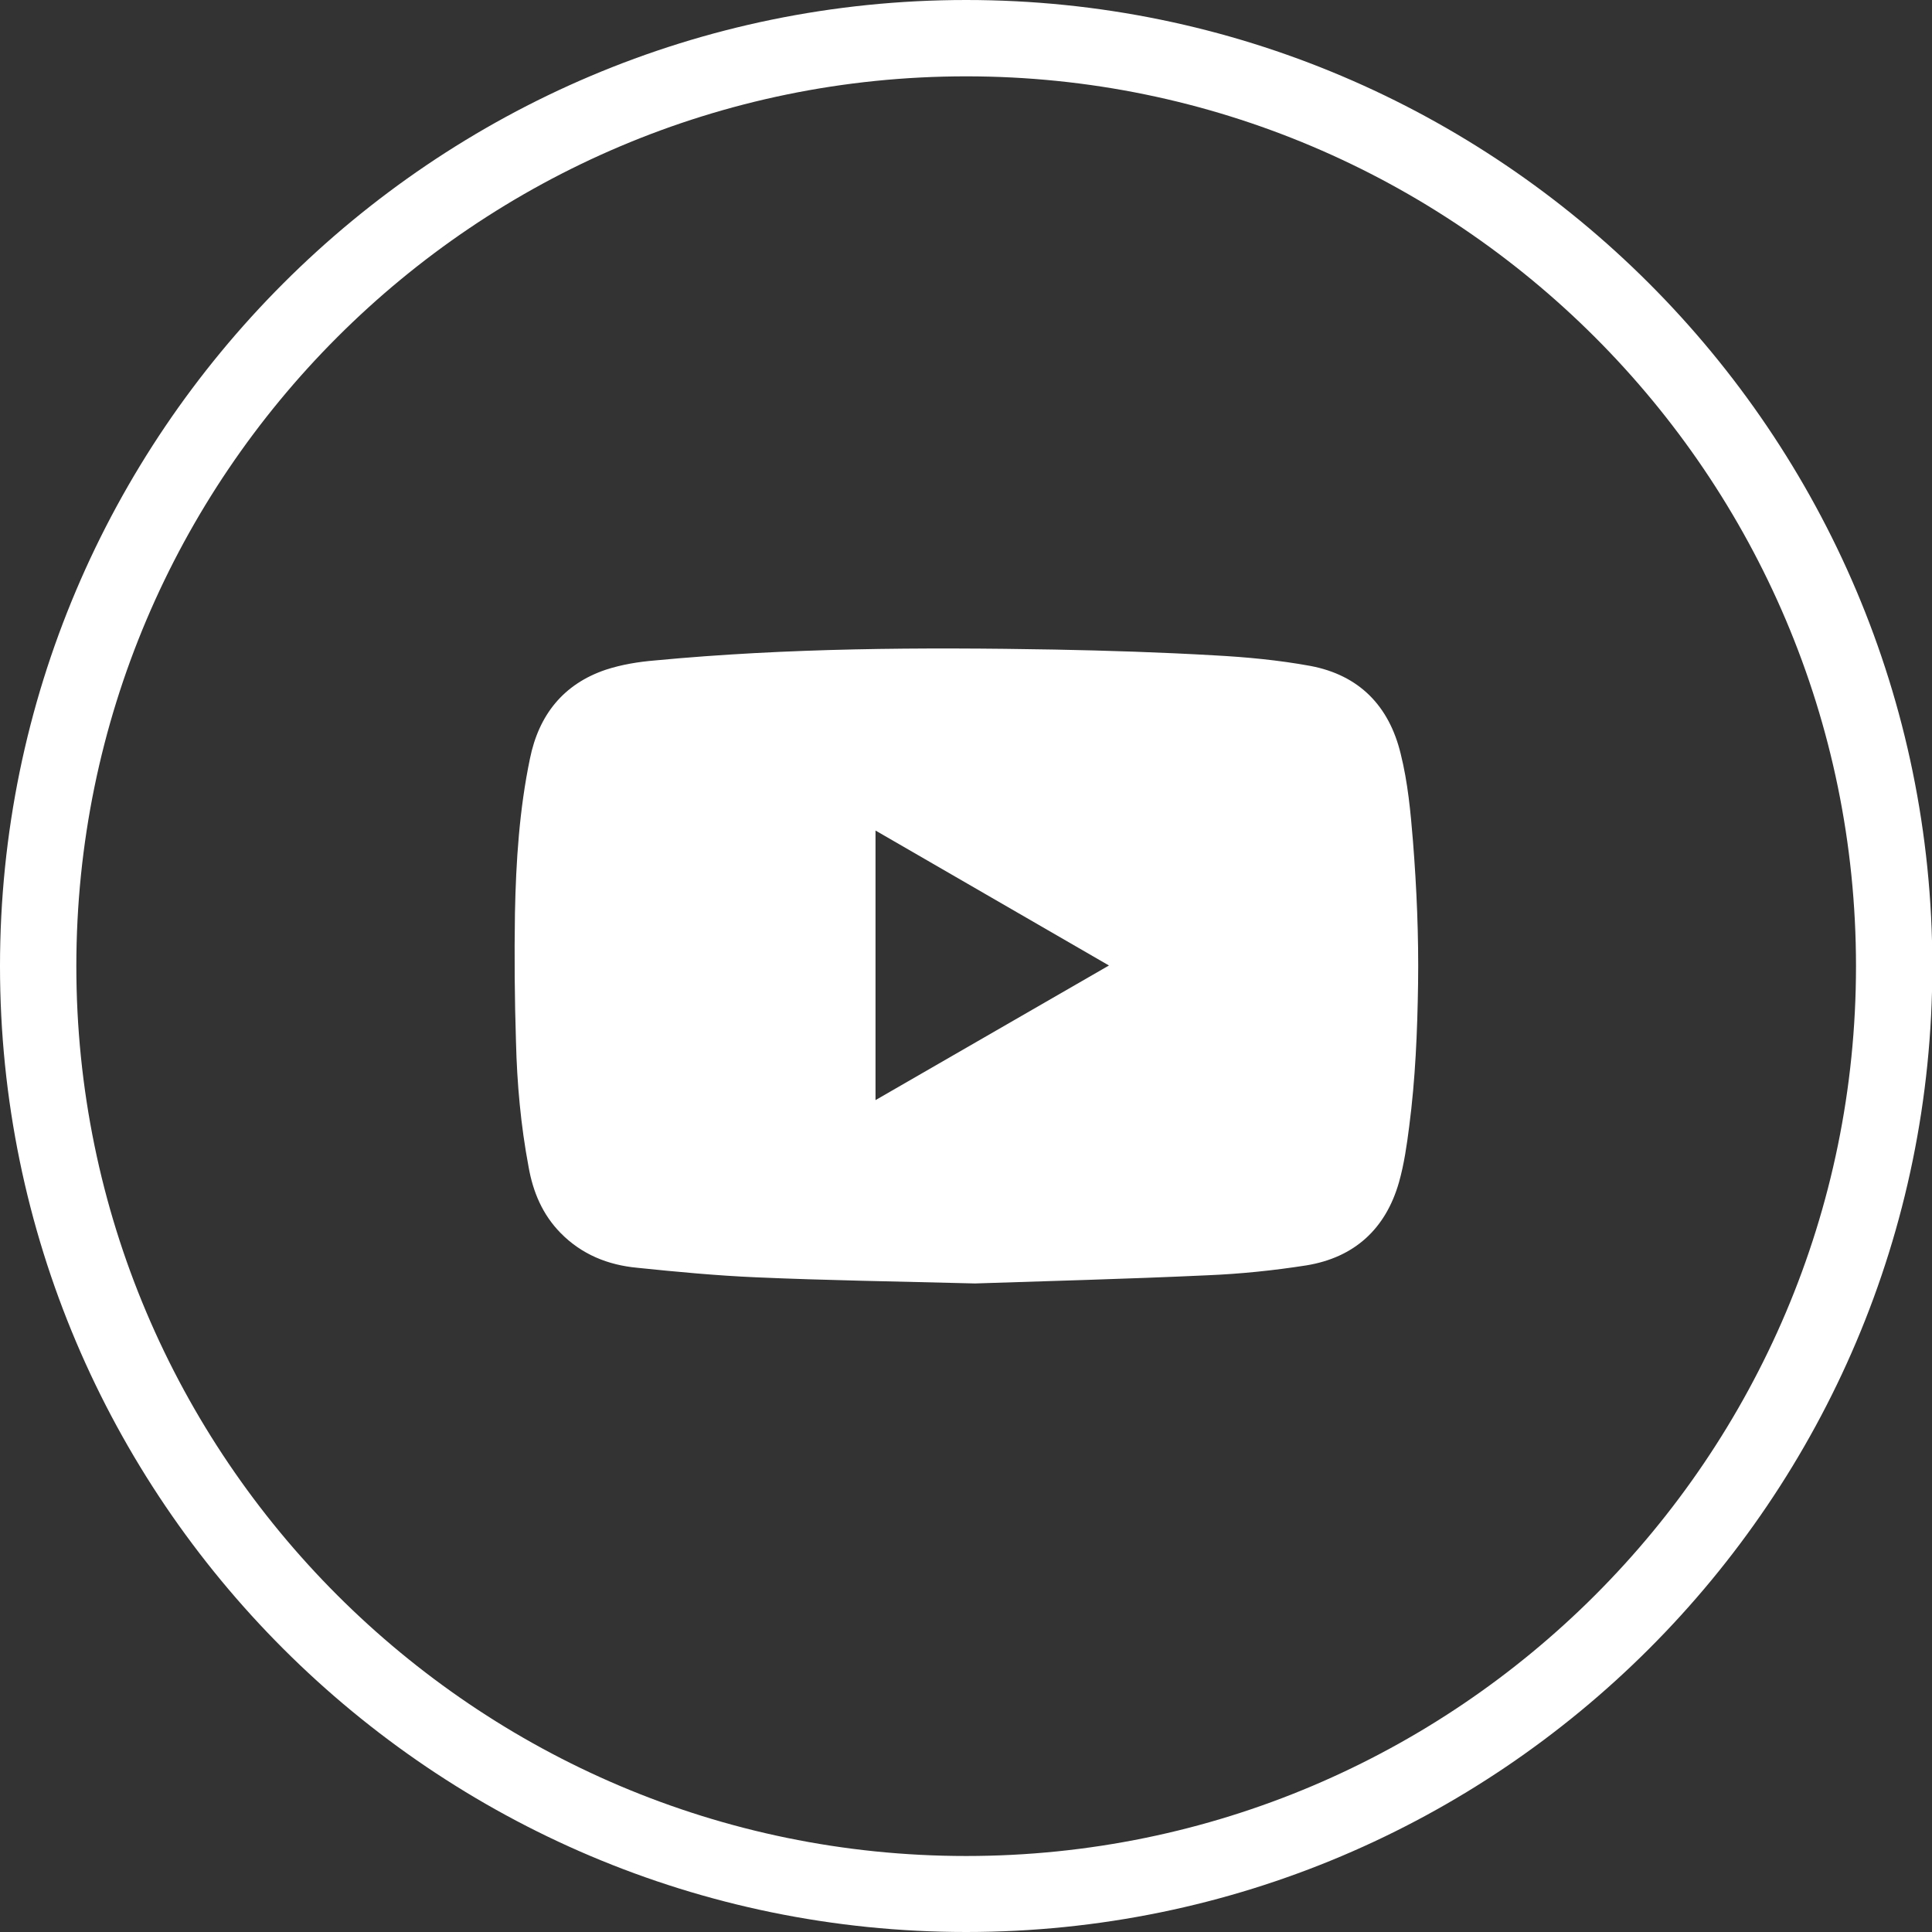
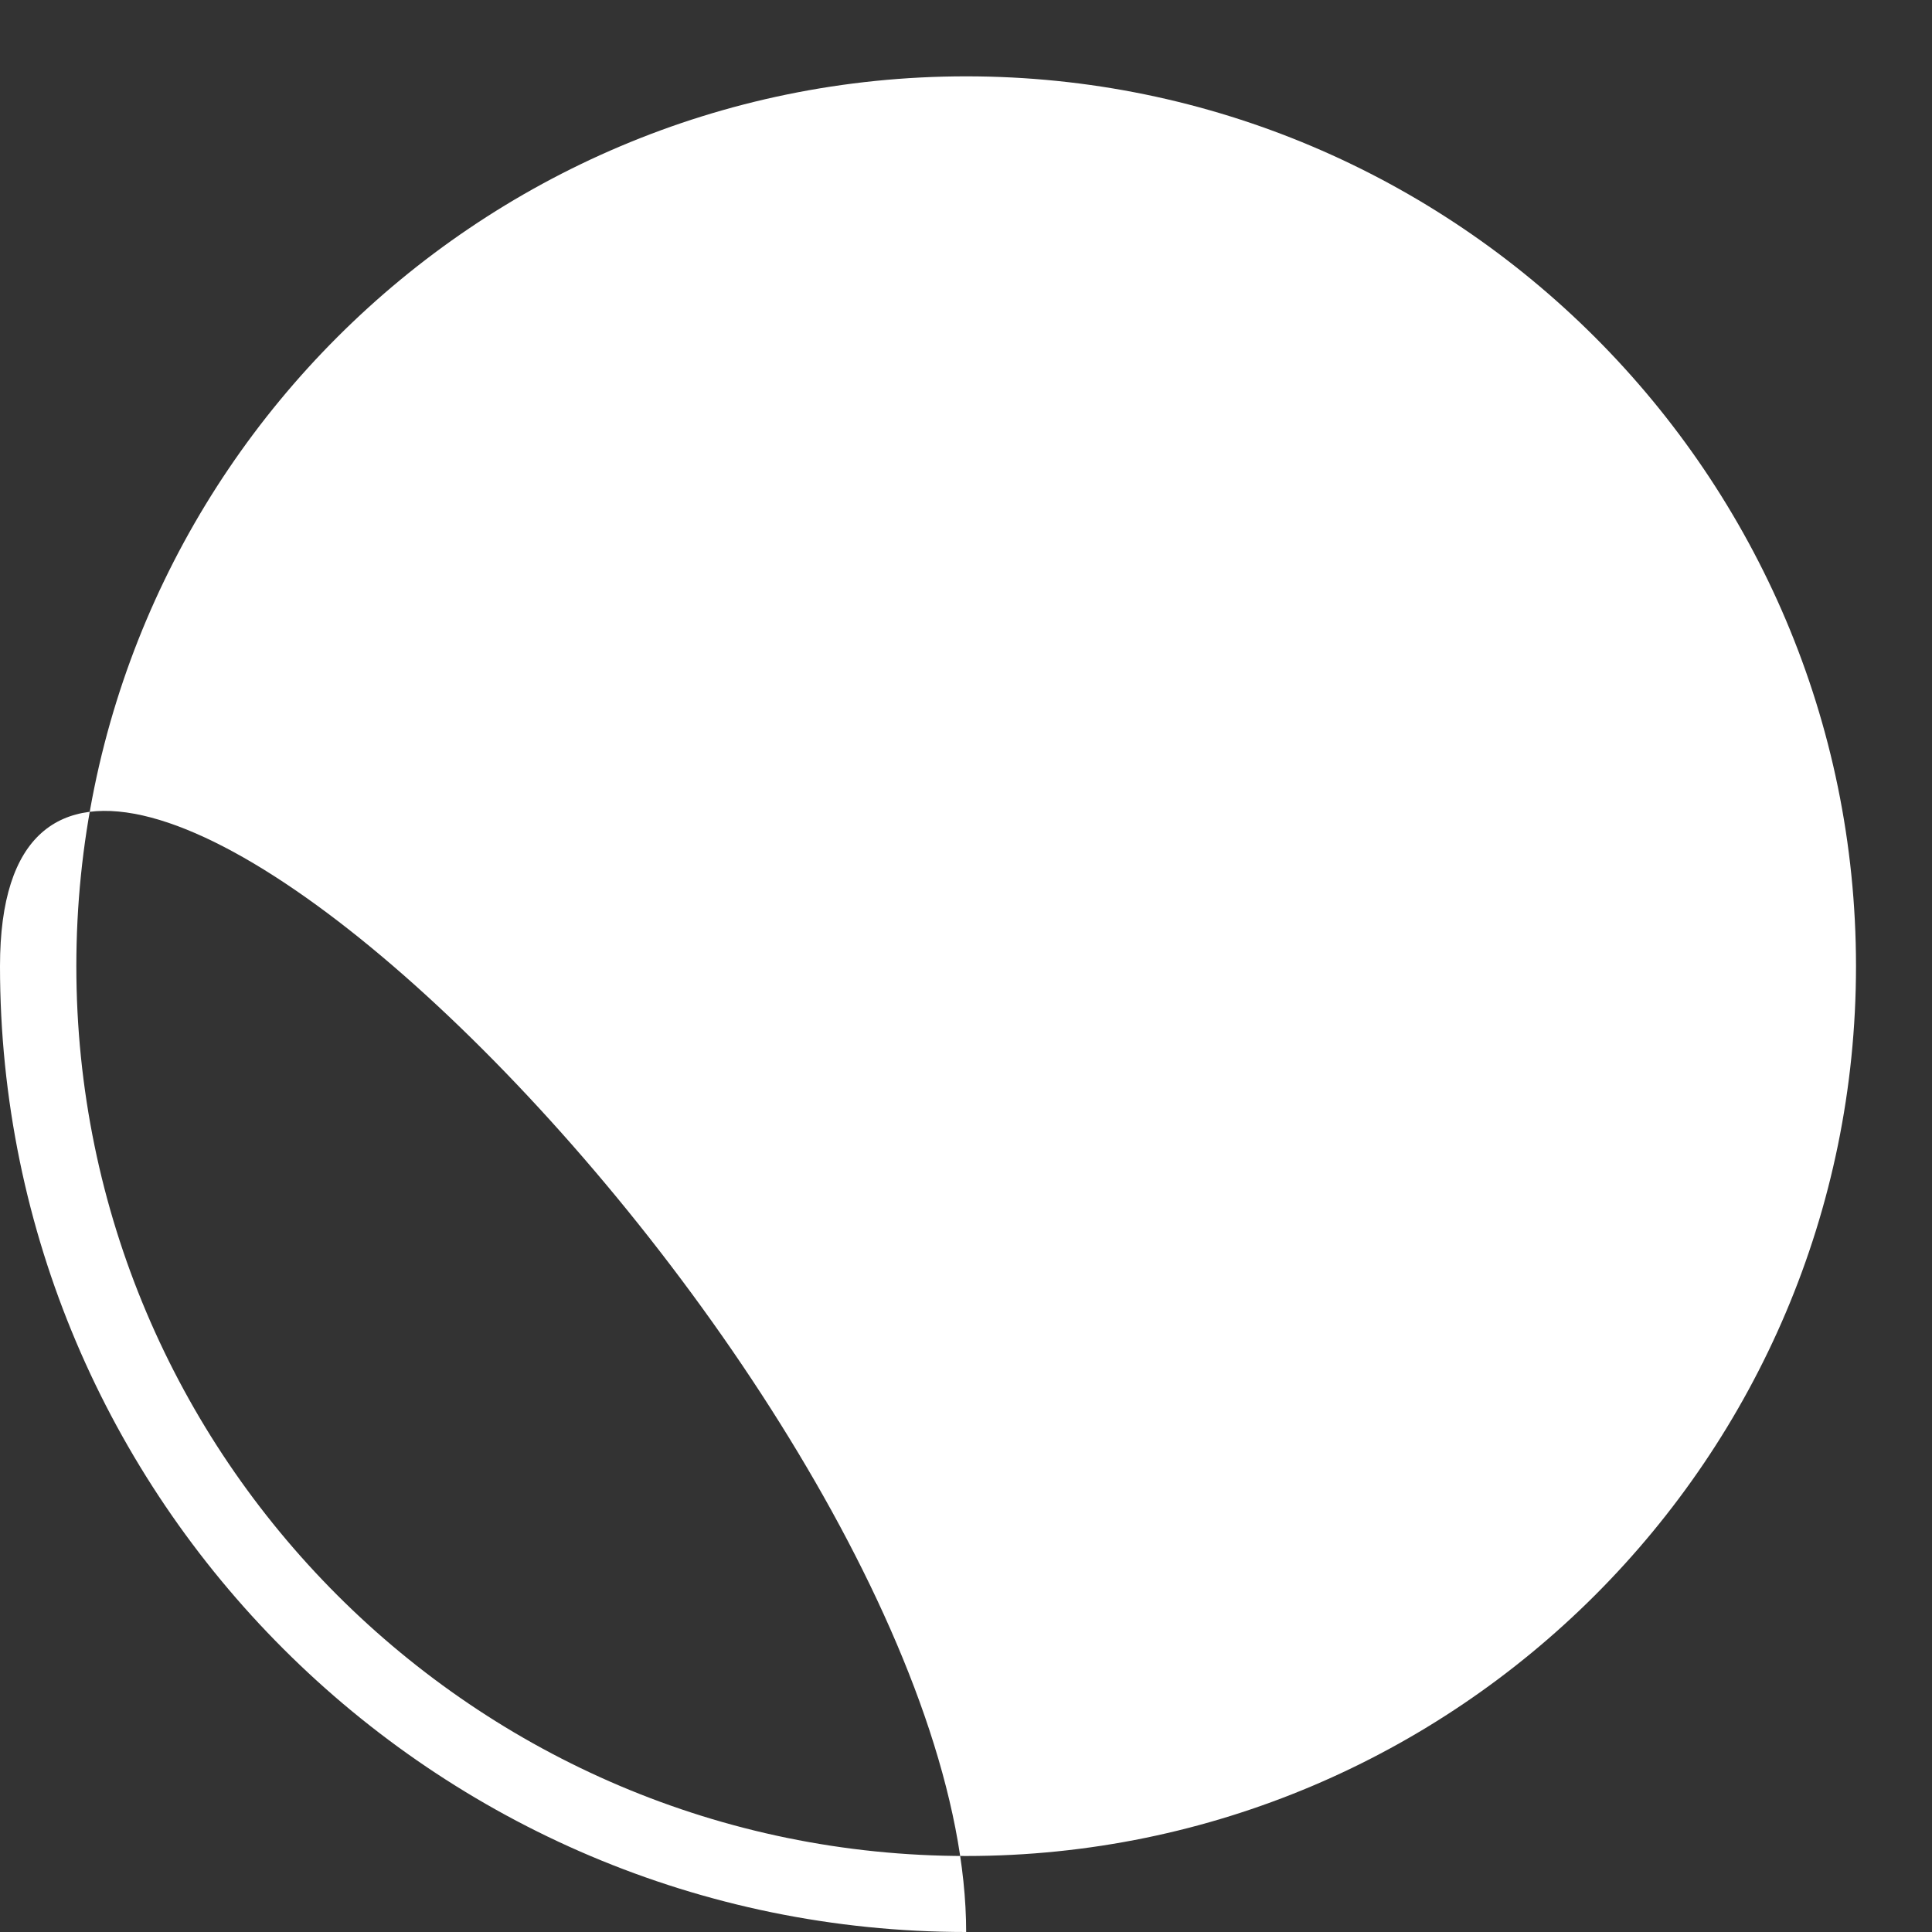
<svg xmlns="http://www.w3.org/2000/svg" version="1.1" id="Layer_1" x="0px" y="0px" viewBox="0 0 566.9 566.9" style="enable-background:new 0 0 566.9 566.9;" xml:space="preserve">
  <rect x="0" y="0" width="566.9" height="566.9" fill="#333333" stroke="none" />
  <style type="text/css">
	.st0{fill:#FFFFFF;}
</style>
  <g>
    <g>
-       <path class="st0" d="M283.5,566.9C127.2,566.9,0,439.8,0,283.5S127.2,0,283.5,0s283.5,127.2,283.5,283.5S439.8,566.9,283.5,566.9     M283.5,22.4c-144,0-261.1,117.1-261.1,261.1c0,144,117.1,261.1,261.1,261.1s261.1-117.1,261.1-261.1    C544.6,139.5,427.4,22.4,283.5,22.4" />
-       <path class="st0" d="M286.1,376.6c-23.2-0.6-43.7-0.9-64.2-1.8c-11.6-0.5-23.3-1.6-34.9-2.8c-8.6-0.8-16.3-3.9-22.5-10.2    c-5.3-5.4-8.1-12-9.4-19.4c-2.3-12.2-3.4-24.5-3.7-36.8c-0.4-12.6-0.5-25.1-0.3-37.7c0.3-15.2,1.3-30.4,4.4-45.3    c2.6-12.8,9.8-21.9,22.3-26.1c4.6-1.5,9.5-2.3,14.3-2.7c39-3.7,78.2-3.9,117.4-3.2c15.6,0.3,31.2,0.8,46.8,1.7    c9.4,0.5,18.9,1.4,28.2,3.1c14.3,2.7,23.1,11.7,26.5,25.8c2.1,8.4,2.9,17,3.6,25.6c1.1,13.9,1.7,27.9,1.5,41.9    c-0.2,14-0.8,28-2.6,41.8c-0.7,5.5-1.5,11.1-3,16.4c-3.9,13.7-13.1,22.1-27.2,24.4c-9.6,1.5-19.3,2.5-29,2.9    C330.6,375.3,307,375.9,286.1,376.6 M325.4,283.3c-23-13.3-45.7-26.4-68.5-39.6v79.1C279.8,309.6,302.5,296.5,325.4,283.3" />
+       <path class="st0" d="M283.5,566.9C127.2,566.9,0,439.8,0,283.5s283.5,127.2,283.5,283.5S439.8,566.9,283.5,566.9     M283.5,22.4c-144,0-261.1,117.1-261.1,261.1c0,144,117.1,261.1,261.1,261.1s261.1-117.1,261.1-261.1    C544.6,139.5,427.4,22.4,283.5,22.4" />
    </g>
  </g>
</svg>